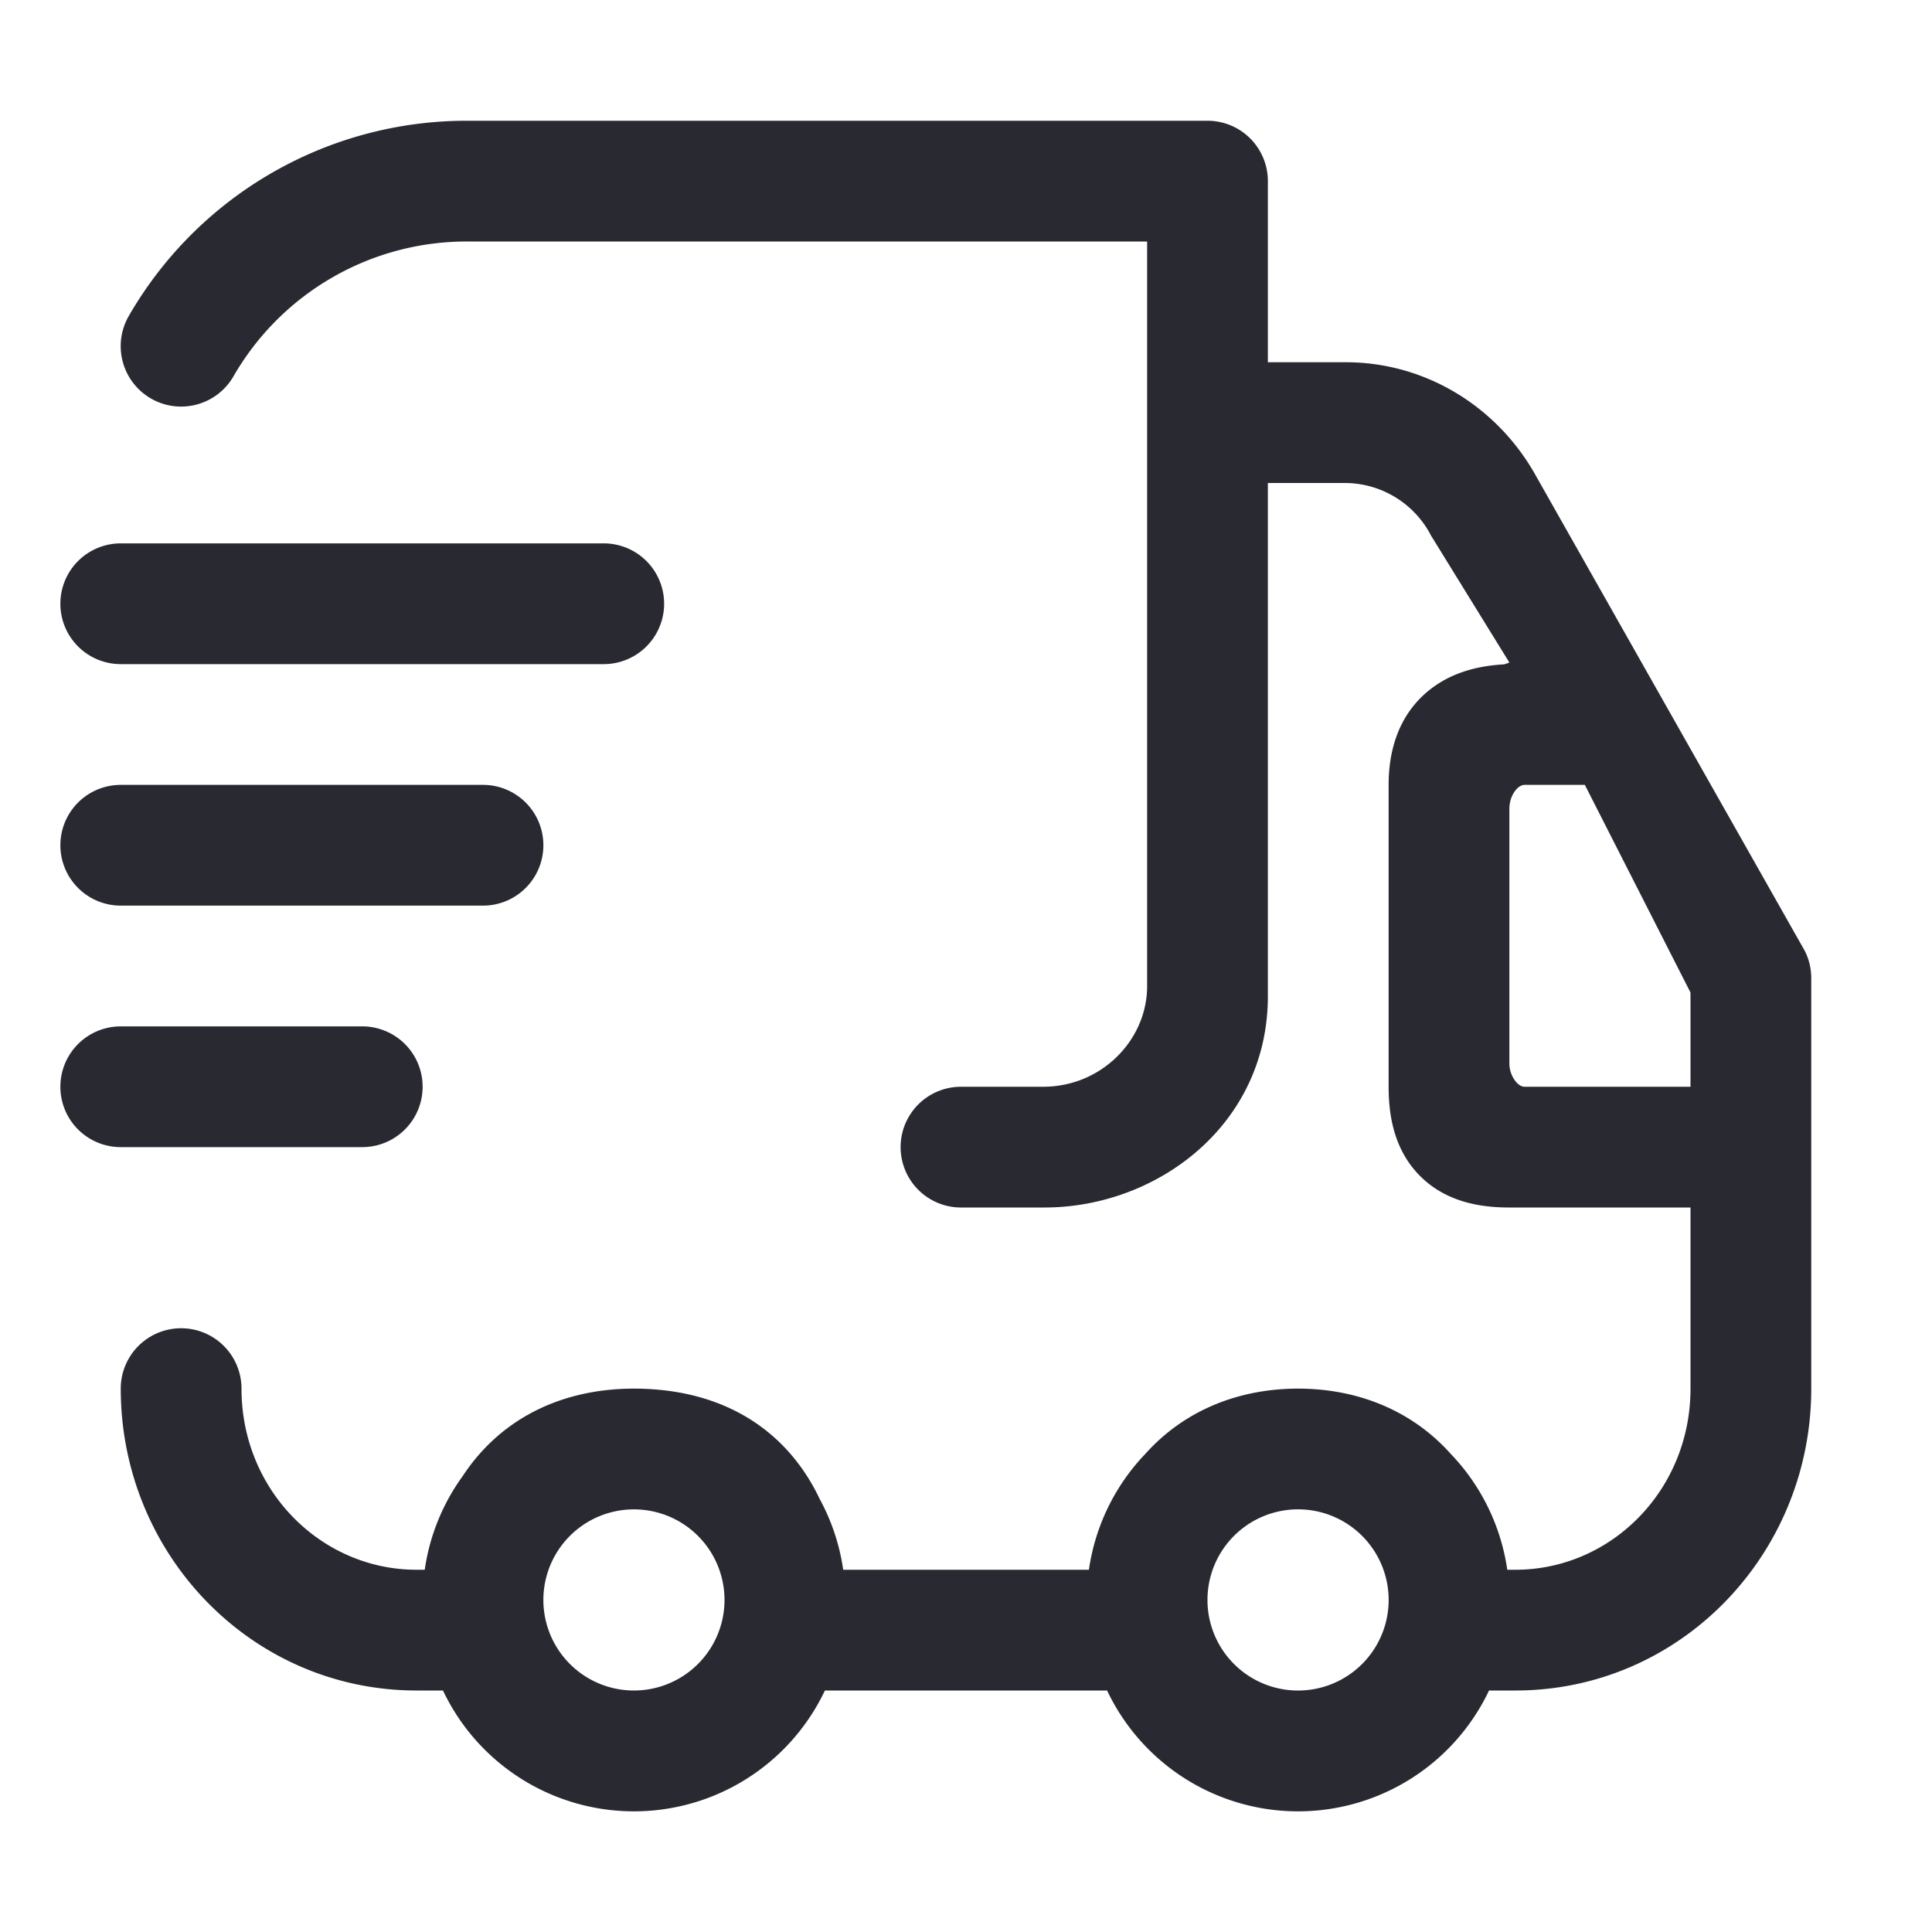
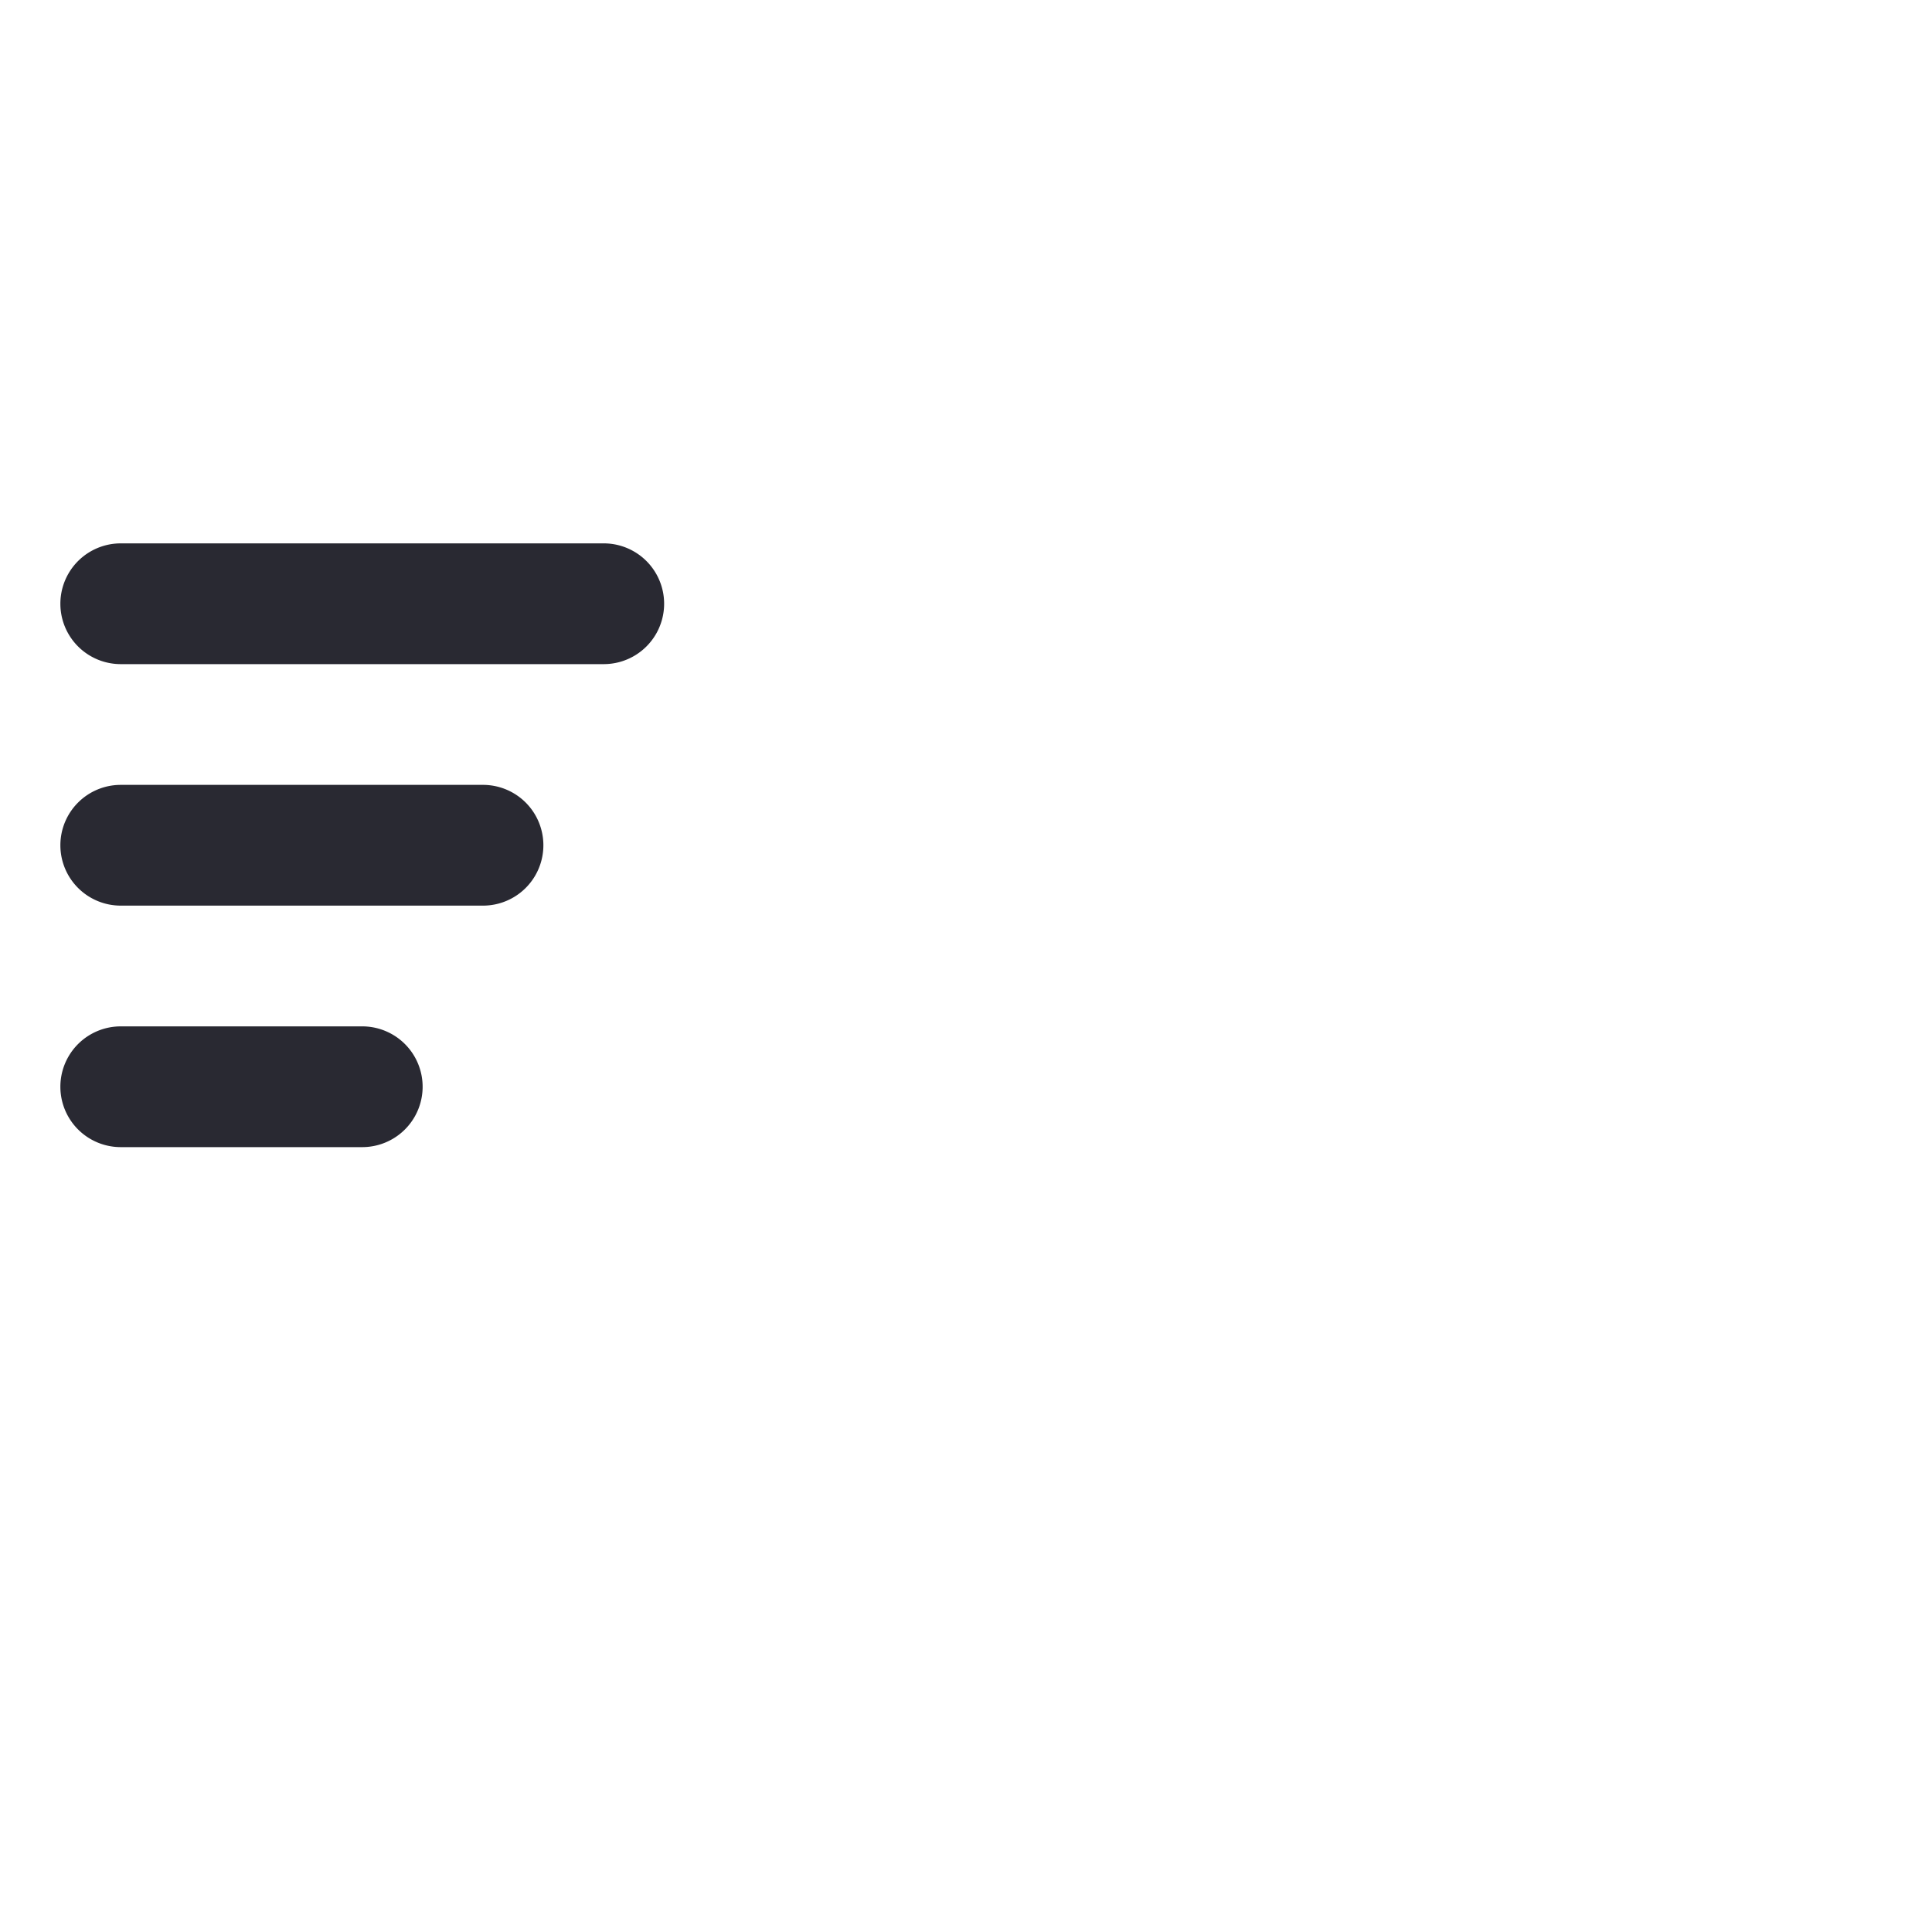
<svg xmlns="http://www.w3.org/2000/svg" width="32" height="32" fill="none">
-   <path fill="#292932" fill-rule="evenodd" d="M7.75 2a6.458 6.458 0 0 0-5.62 3.239 1 1 0 0 0 1.74.989A4.458 4.458 0 0 1 7.75 4H19v12.333c0 .895-.758 1.667-1.722 1.667h-1.361a1 1 0 1 0 0 2H17.3c1.87 0 3.7-1.375 3.7-3.5V8h1.292a1.61 1.61 0 0 1 1.411.872L25 10.974l-.087.03c-.41.022-.887.125-1.28.46C23.144 11.881 23 12.466 23 13v5c0 .457.081 1.045.53 1.487.445.44 1.03.513 1.47.513h3v3c0 1.685-1.318 3-2.9 3h-.135a3.49 3.49 0 0 0-.936-1.919C23.367 23.341 22.456 23 21.5 23s-1.867.341-2.53 1.081A3.49 3.49 0 0 0 18.036 26h-4.07a3.477 3.477 0 0 0-.391-1.175 3.276 3.276 0 0 0-.464-.723C12.45 23.327 11.516 23 10.5 23c-.983 0-1.904.336-2.565 1.091-.1.114-.19.234-.273.36A3.482 3.482 0 0 0 7.035 26H6.9C5.318 26 4 24.685 4 23a1 1 0 1 0-2 0c0 2.742 2.166 5 4.9 5h.437a3.5 3.5 0 0 0 6.326 0h4.674a3.5 3.5 0 0 0 6.326 0h.437c2.734 0 4.9-2.258 4.9-5v-6.8a1 1 0 0 0-.109-.454l-4.477-7.91C24.775 6.722 23.6 6 22.292 6H21V3a1 1 0 0 0-1-1H7.75ZM28 16.44V18h-2.75c-.026 0-.077-.01-.137-.077A.486.486 0 0 1 25 17.6v-4.2c0-.142.052-.254.113-.323.06-.067.111-.077.137-.077h1L28 16.44Zm-5.011 10.245a1.5 1.5 0 1 1-2.978-.37 1.5 1.5 0 0 1 2.978.37ZM10.5 28a1.5 1.5 0 1 1 0-3 1.5 1.5 0 0 1 0 3Z" clip-rule="evenodd" />
-   <path fill="#292932" d="M2 9a1 1 0 0 0 0 2h8a1 1 0 1 0 0-2H2ZM1 14a1 1 0 0 1 1-1h6a1 1 0 1 1 0 2H2a1 1 0 0 1-1-1ZM2 17a1 1 0 1 0 0 2h4a1 1 0 1 0 0-2H2Z" />
+   <path fill="#292932" d="M2 9a1 1 0 0 0 0 2h8a1 1 0 1 0 0-2H2ZM1 14a1 1 0 0 1 1-1h6a1 1 0 1 1 0 2H2a1 1 0 0 1-1-1M2 17a1 1 0 1 0 0 2h4a1 1 0 1 0 0-2H2Z" />
</svg>